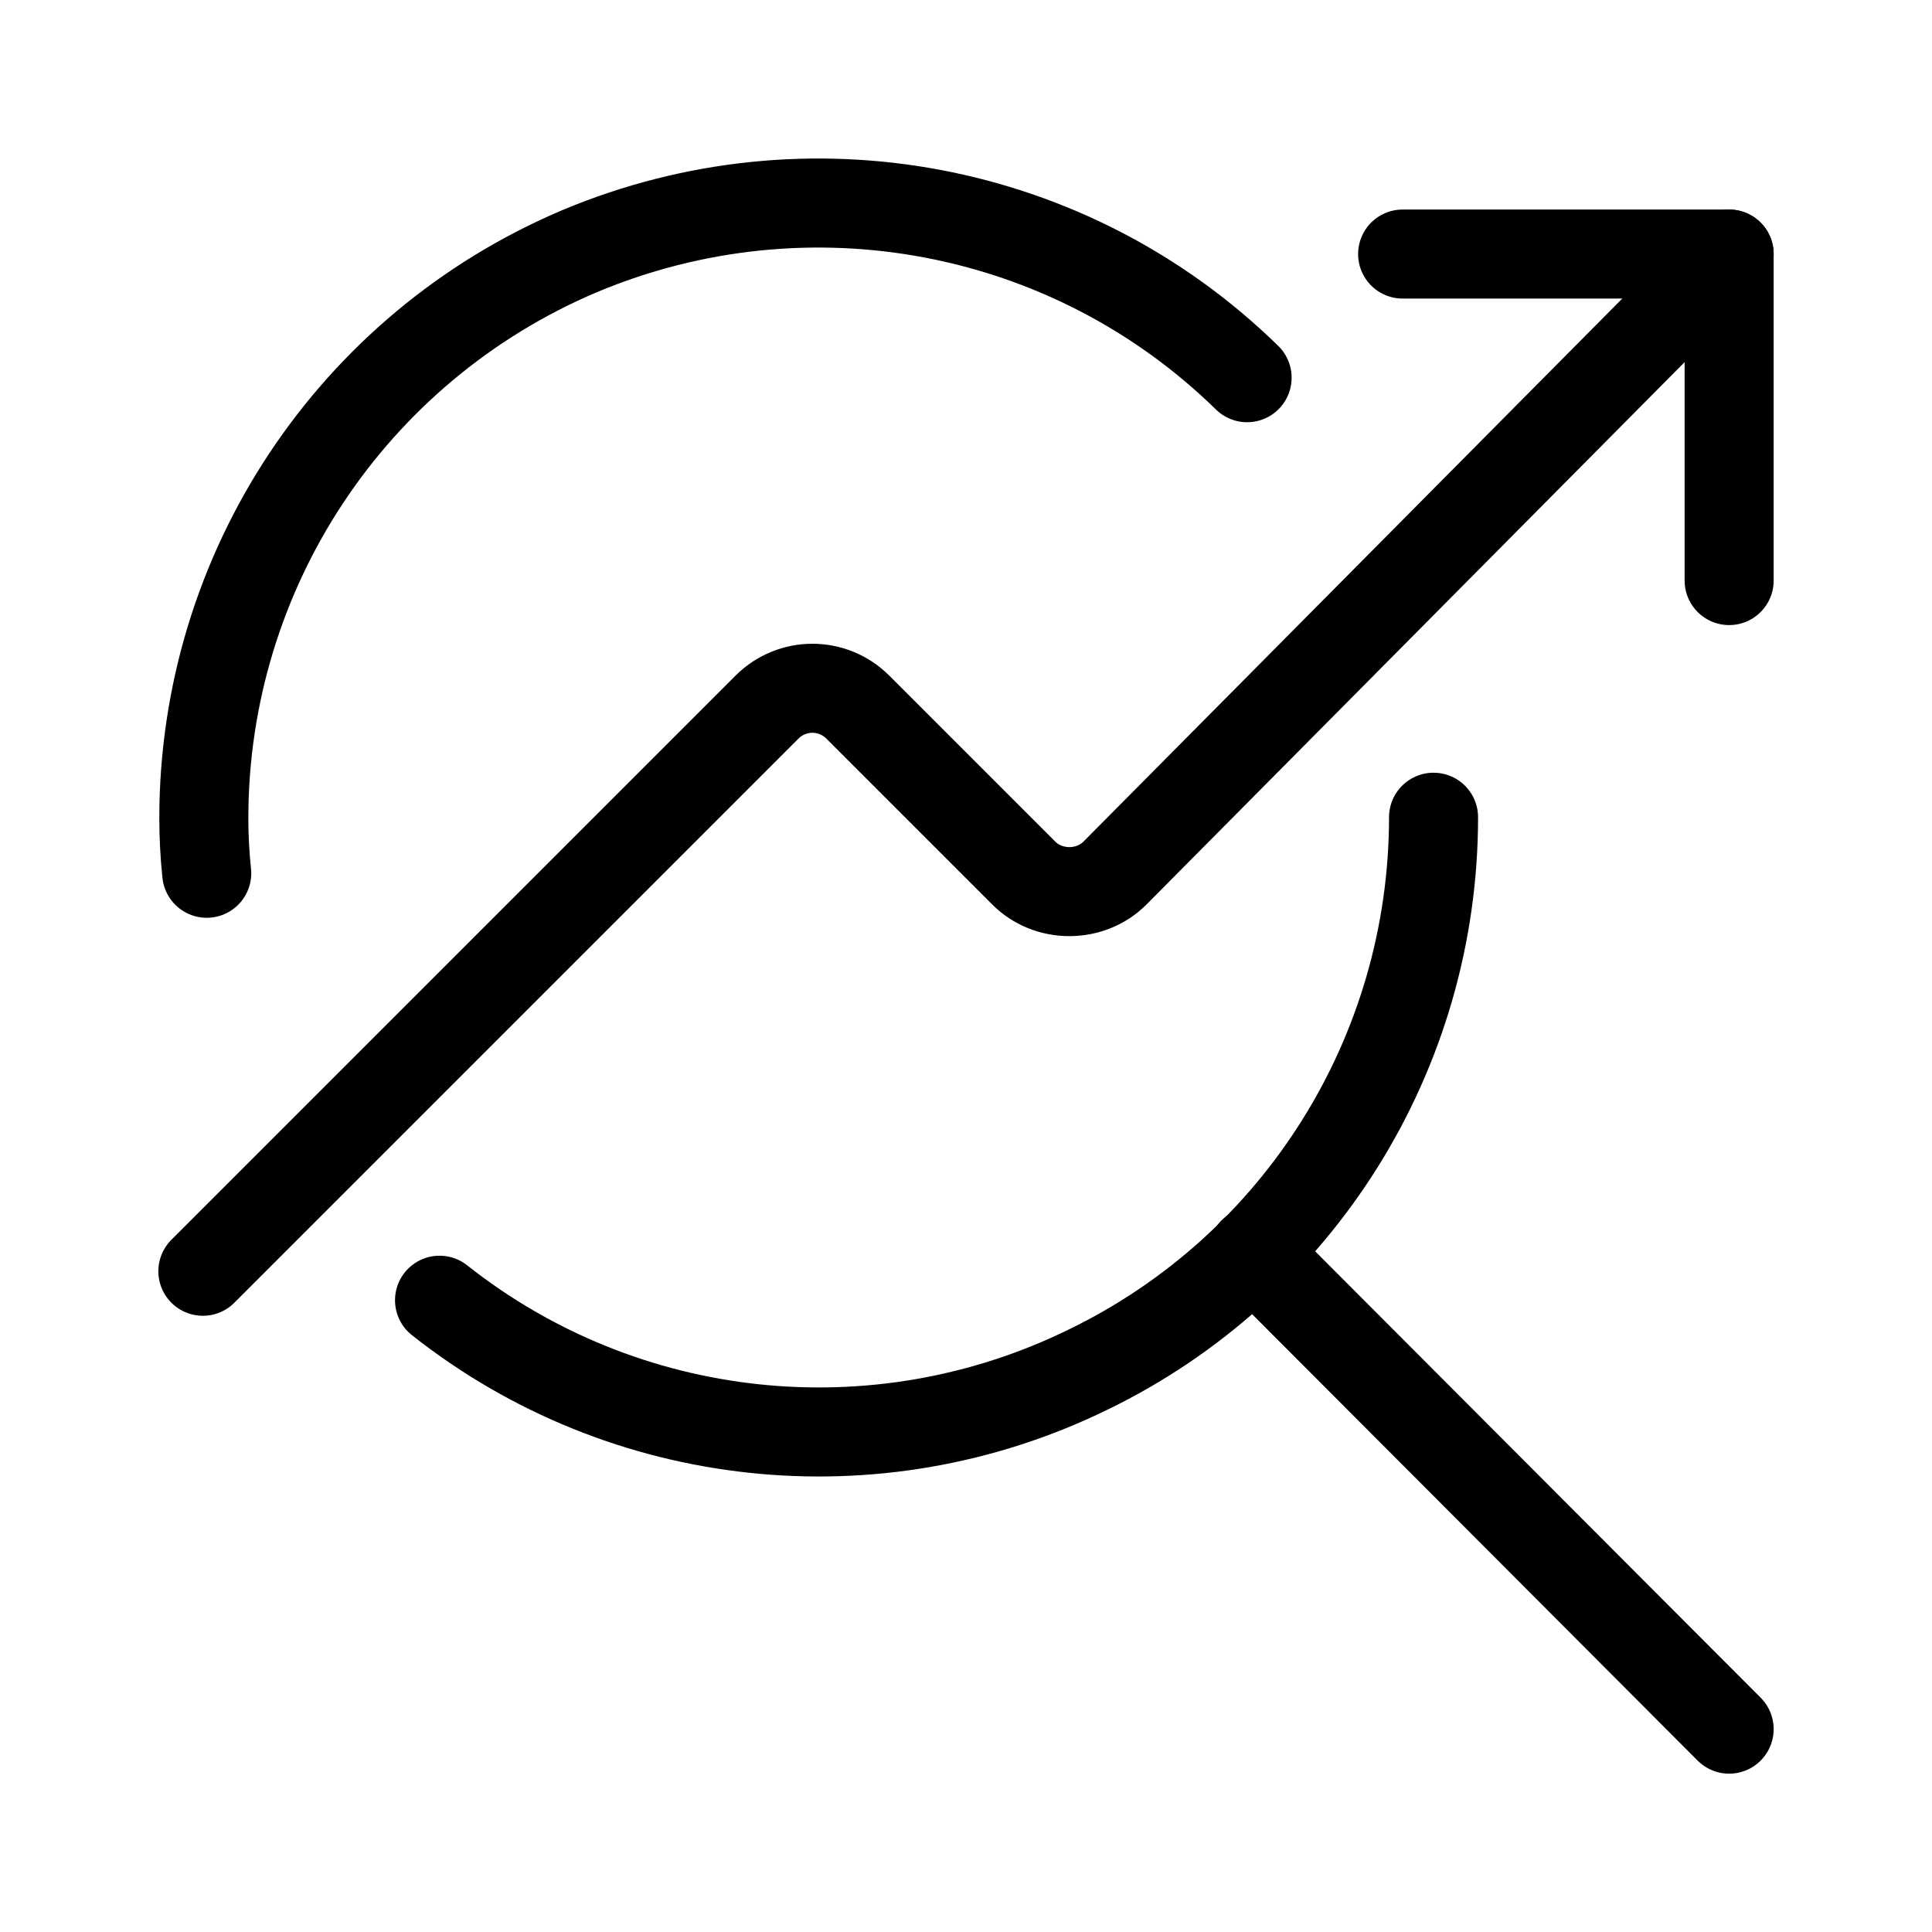
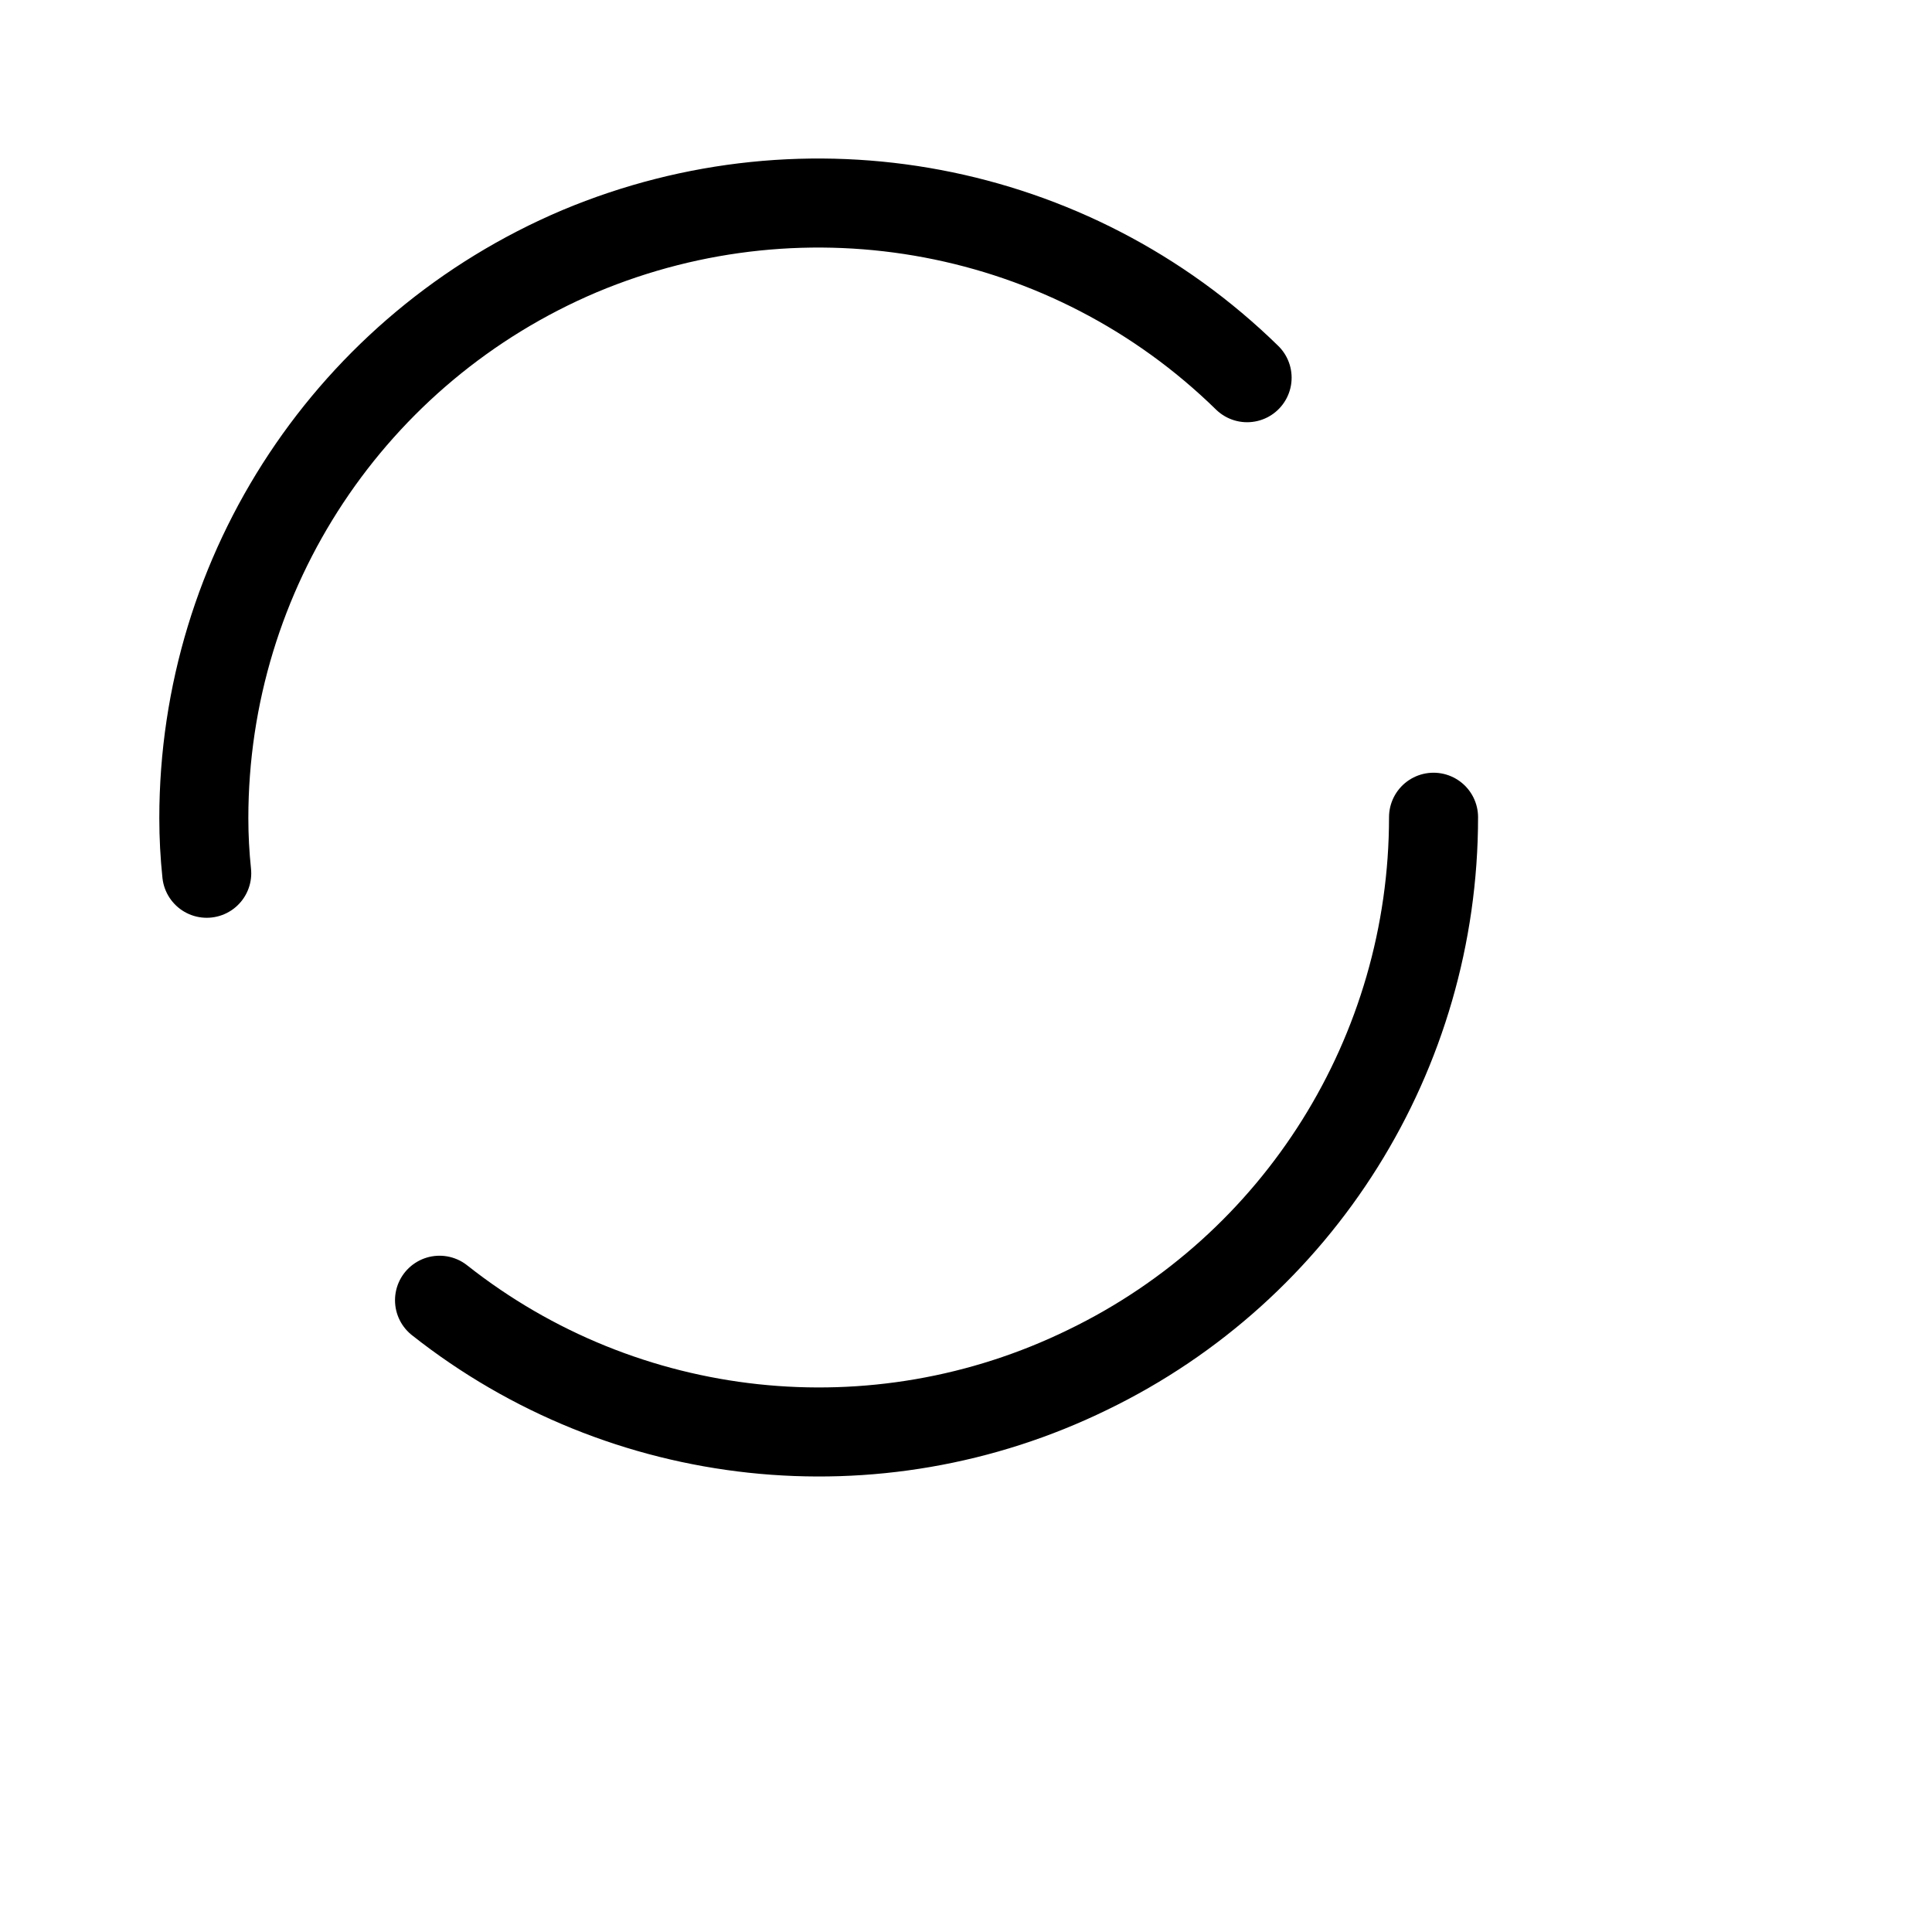
<svg xmlns="http://www.w3.org/2000/svg" id="Perfección-Icono" x="0px" y="0px" viewBox="0 0 200 200" style="enable-background:new 0 0 200 200;" xml:space="preserve">
  <style type="text/css">
	.st0{fill:none;stroke:#000000;stroke-width:9.217;stroke-linecap:round;stroke-linejoin:round;}
</style>
  <g id="Business-Products__x2F__SEO__x2F__seo-search-graph">
    <g id="Group_114">
      <g id="seo-search-graph">
        <path id="Shape_699" class="st0" d="M148.4,84.6c0,24.4-13.9,46.6-35.8,57.2c-21.9,10.7-48,7.9-67.1-7.2" />
        <path id="Shape_700" class="st0" d="M21.4,90.4c-0.2-1.9-0.3-3.8-0.3-5.7C21.1,59.1,36.4,36,60,26c23.6-9.9,50.8-4.8,69.1,13.1" />
-         <path id="Shape_701" class="st0" d="M129.7,129.6L179,179" />
-         <path id="Shape_702" class="st0" d="M179,60.1V26.3h-33.8" />
-         <path id="Shape_703" class="st0" d="M21,131.6l58.4-58.4c2.6-2.6,6.8-2.6,9.4,0L106,90.4c1.2,1.2,2.9,1.9,4.7,1.9     c1.8,0,3.5-0.7,4.7-1.9L179,26.3" />
      </g>
    </g>
  </g>
</svg>